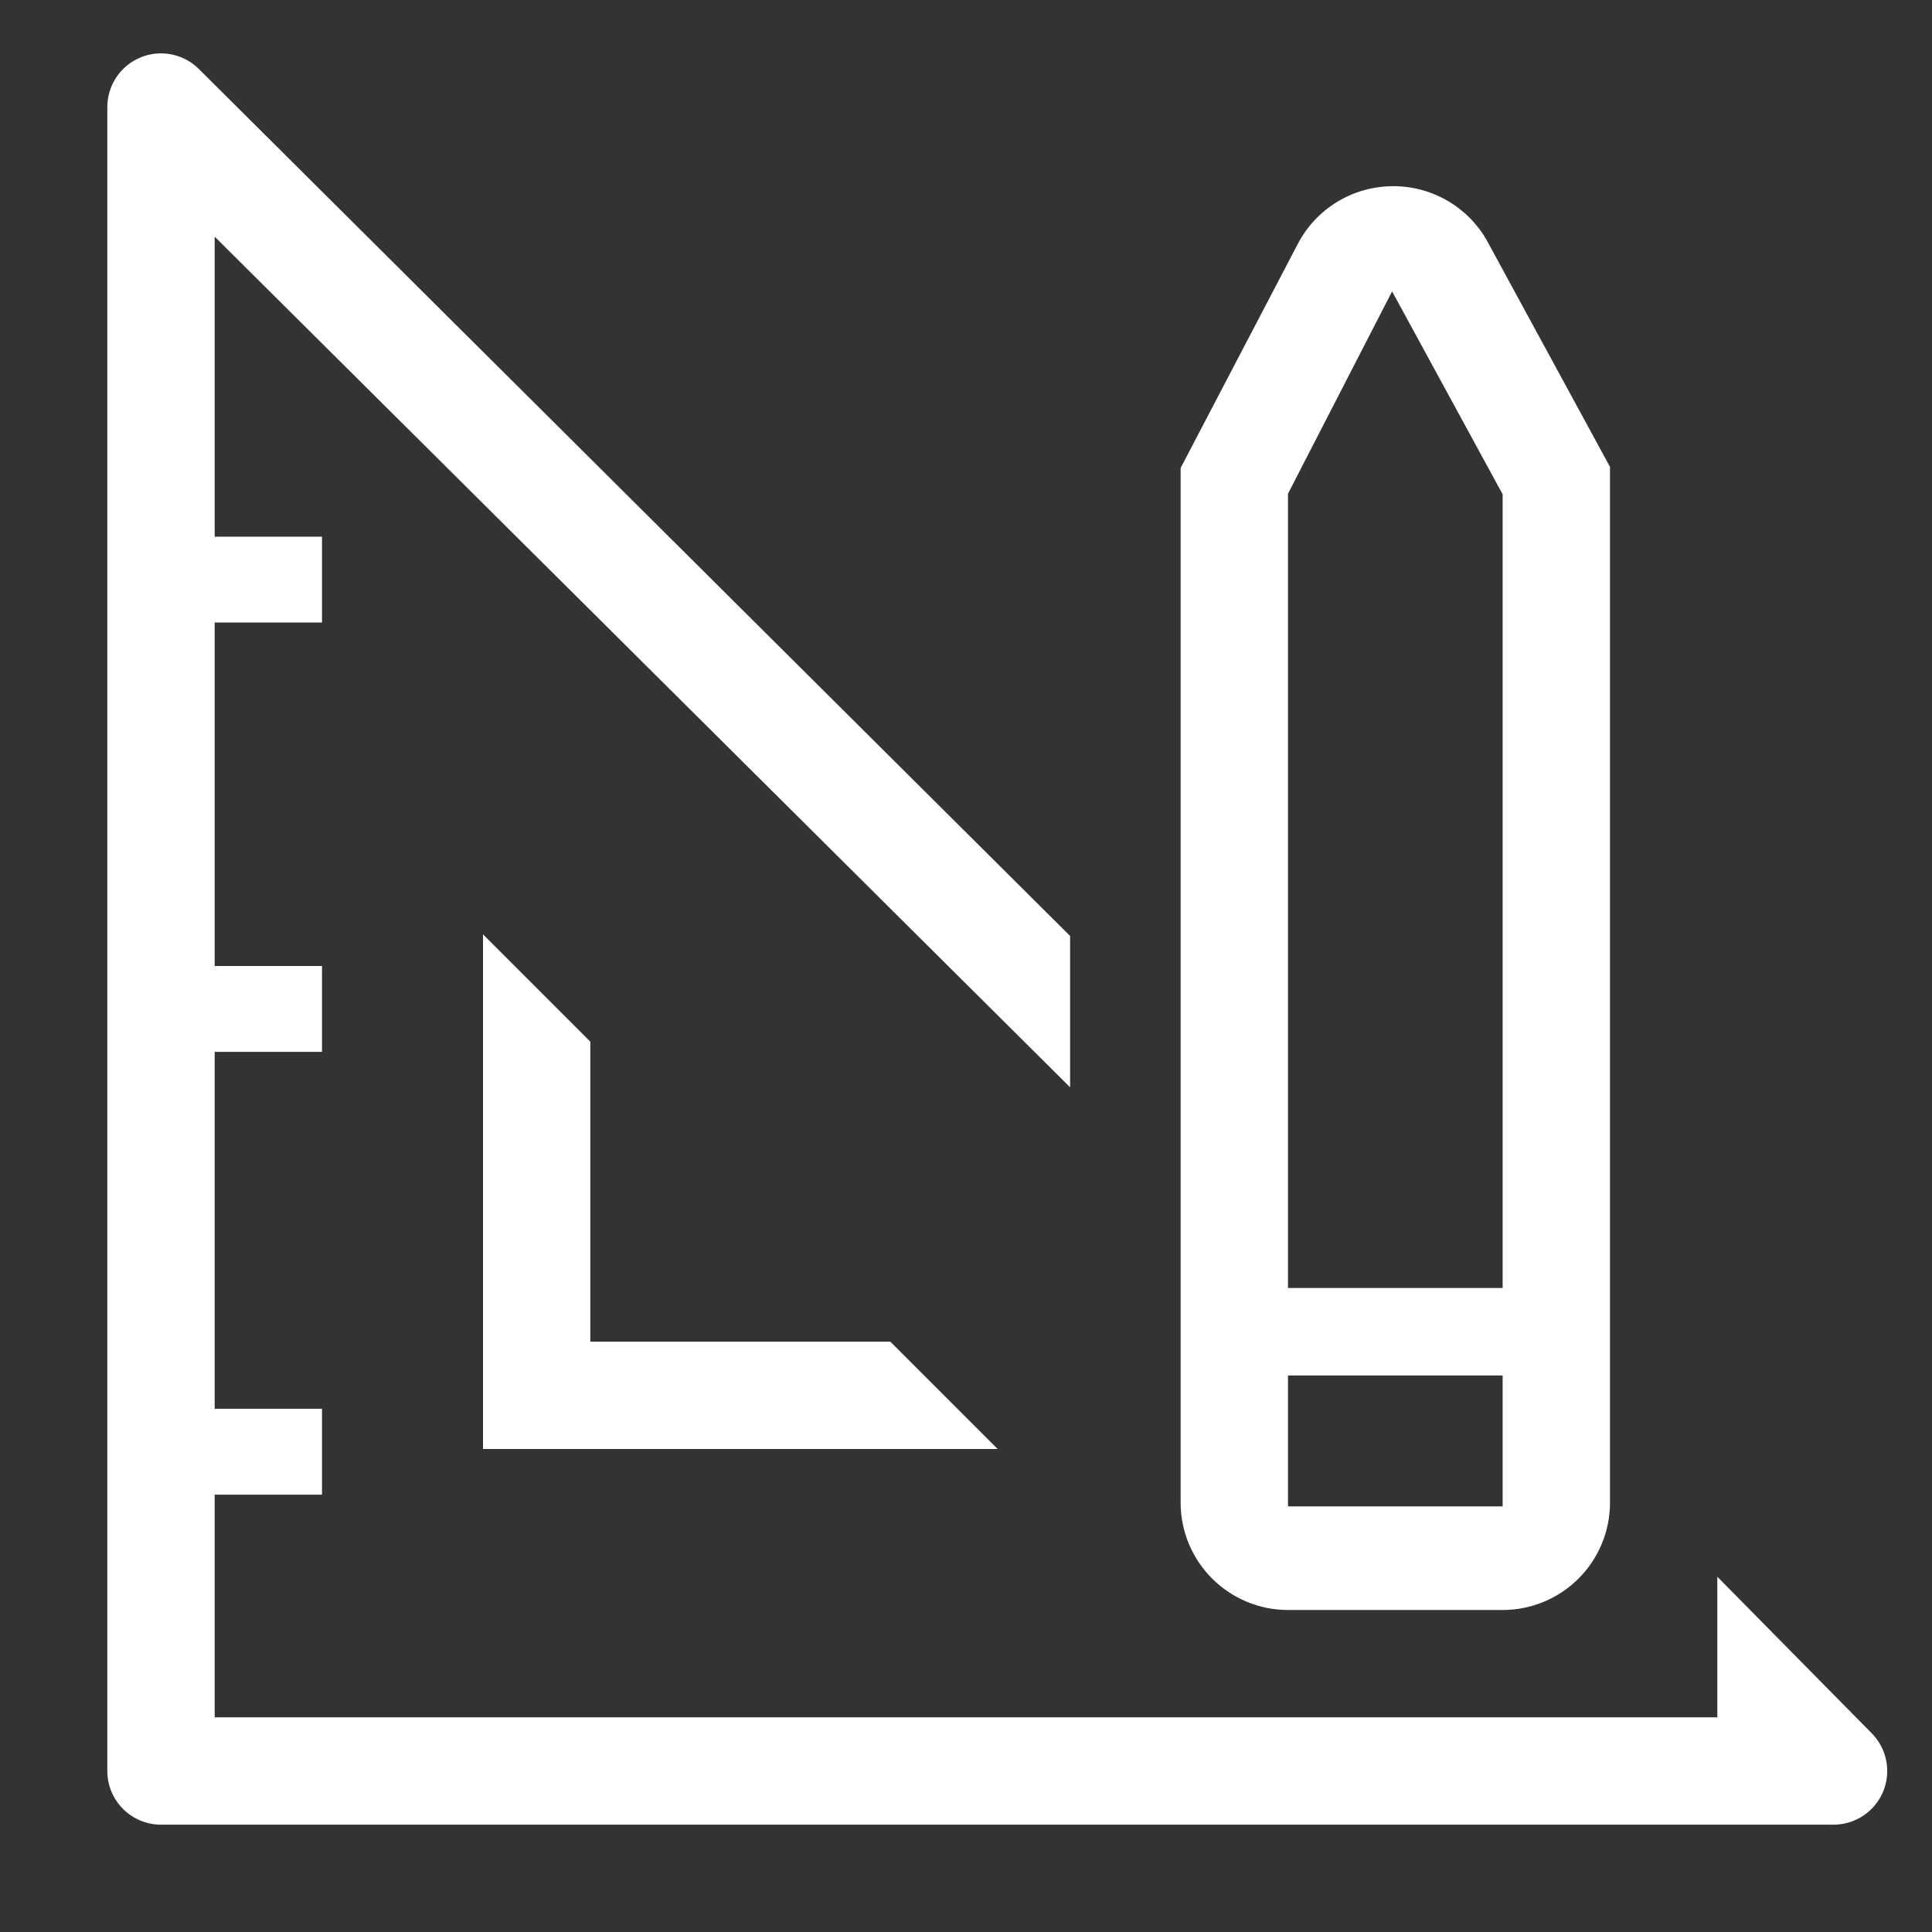
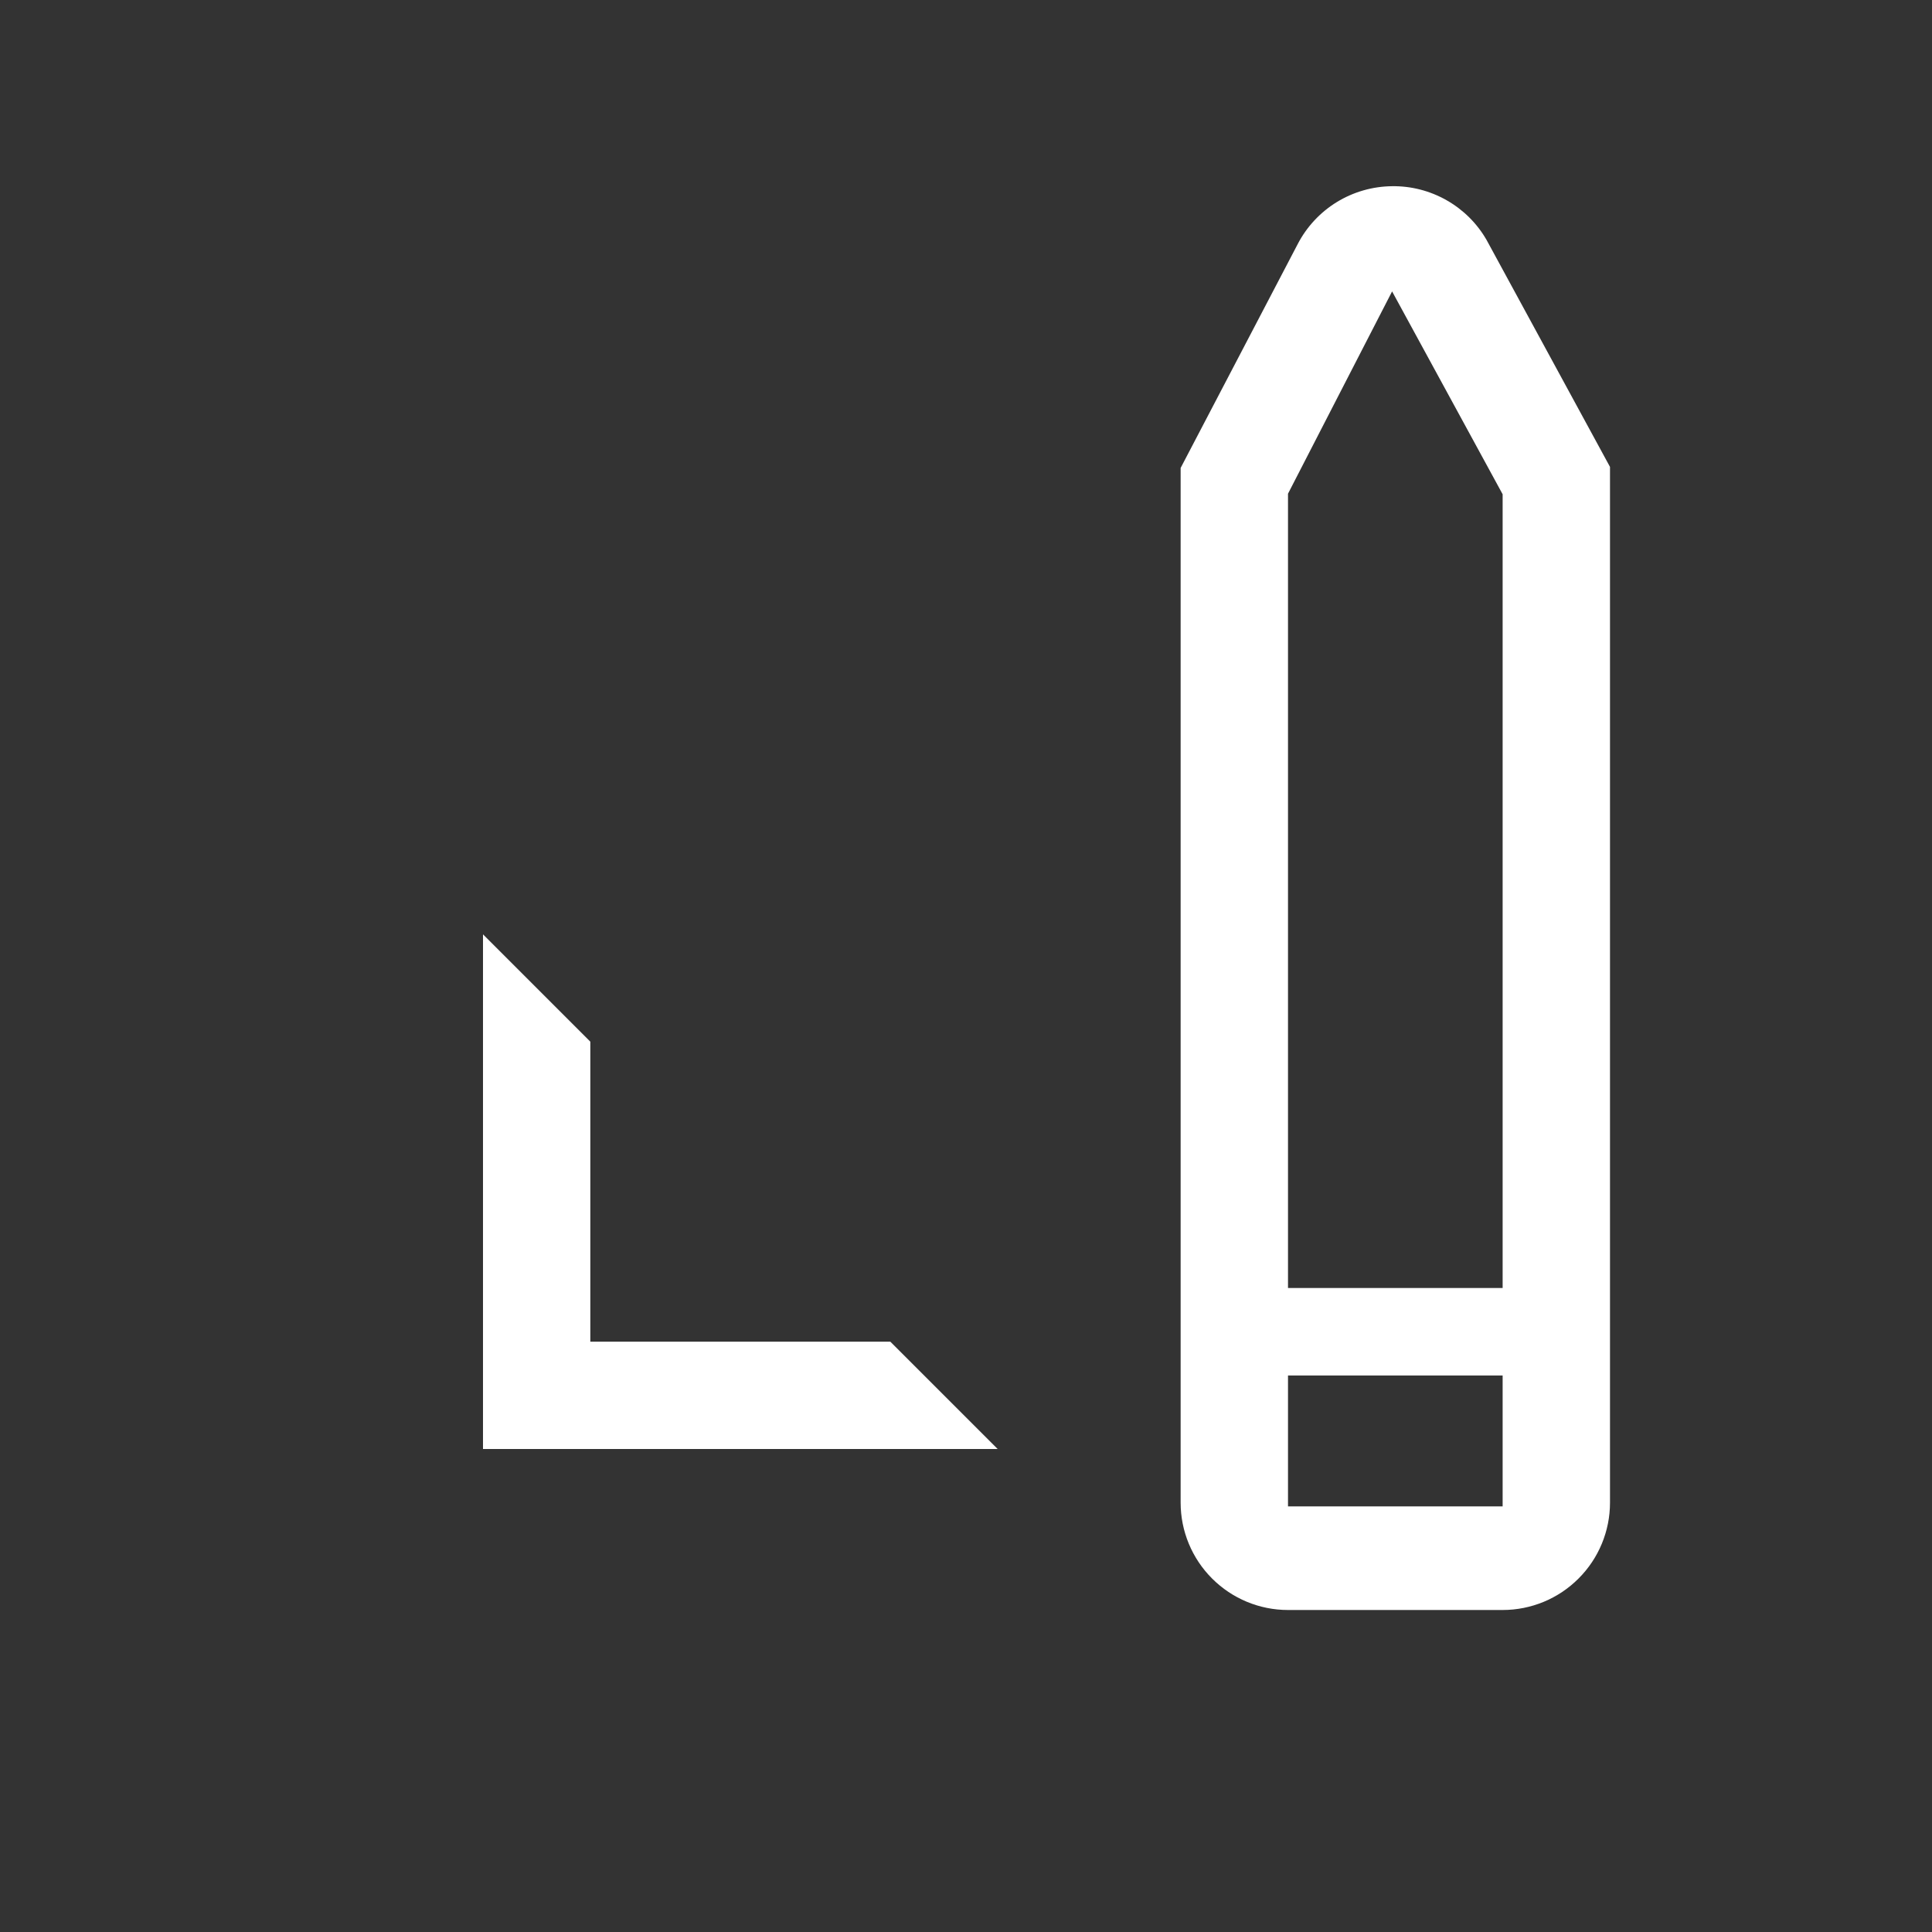
<svg xmlns="http://www.w3.org/2000/svg" width="42" height="42" viewBox="0 0 42 42" fill="none">
  <rect x="0" y="0" width="42" height="42" fill="#333333" stroke="none" />
  <path d="M10.5 20.312V31.5H21.688L19.355 29.167H12.833V22.645L10.5 20.312Z" fill="white" />
-   <path d="M40.682 37.672L37.333 34.277V37.333H4.667V32.492H7V30.625H4.667V22.867H7V21H4.667V13.533H7V11.667H4.667V5.145L23.263 23.637V20.347L4.328 1.505C4.165 1.34 3.957 1.228 3.729 1.183C3.502 1.137 3.267 1.16 3.053 1.249C2.839 1.338 2.656 1.488 2.528 1.682C2.4 1.875 2.332 2.102 2.333 2.333V38.5C2.333 38.809 2.456 39.106 2.675 39.325C2.894 39.544 3.191 39.667 3.5 39.667H39.853C40.085 39.668 40.312 39.6 40.505 39.472C40.698 39.344 40.849 39.161 40.938 38.947C41.026 38.733 41.05 38.498 41.004 38.27C40.958 38.043 40.846 37.835 40.682 37.672Z" fill="white" />
  <path d="M28 35H32.666C33.285 35 33.879 34.754 34.316 34.316C34.754 33.879 35 33.285 35 32.667V10.15L32.316 5.215C32.109 4.855 31.809 4.558 31.448 4.353C31.087 4.148 30.678 4.042 30.263 4.048C29.839 4.052 29.423 4.171 29.061 4.393C28.7 4.615 28.405 4.931 28.21 5.308L25.666 10.173V32.667C25.666 33.285 25.912 33.879 26.35 34.316C26.788 34.754 27.381 35 28 35ZM28 10.733L30.263 6.335L32.666 10.745V28H28V10.733ZM28 29.902H32.666V32.748H28V29.902Z" fill="white" />
</svg>